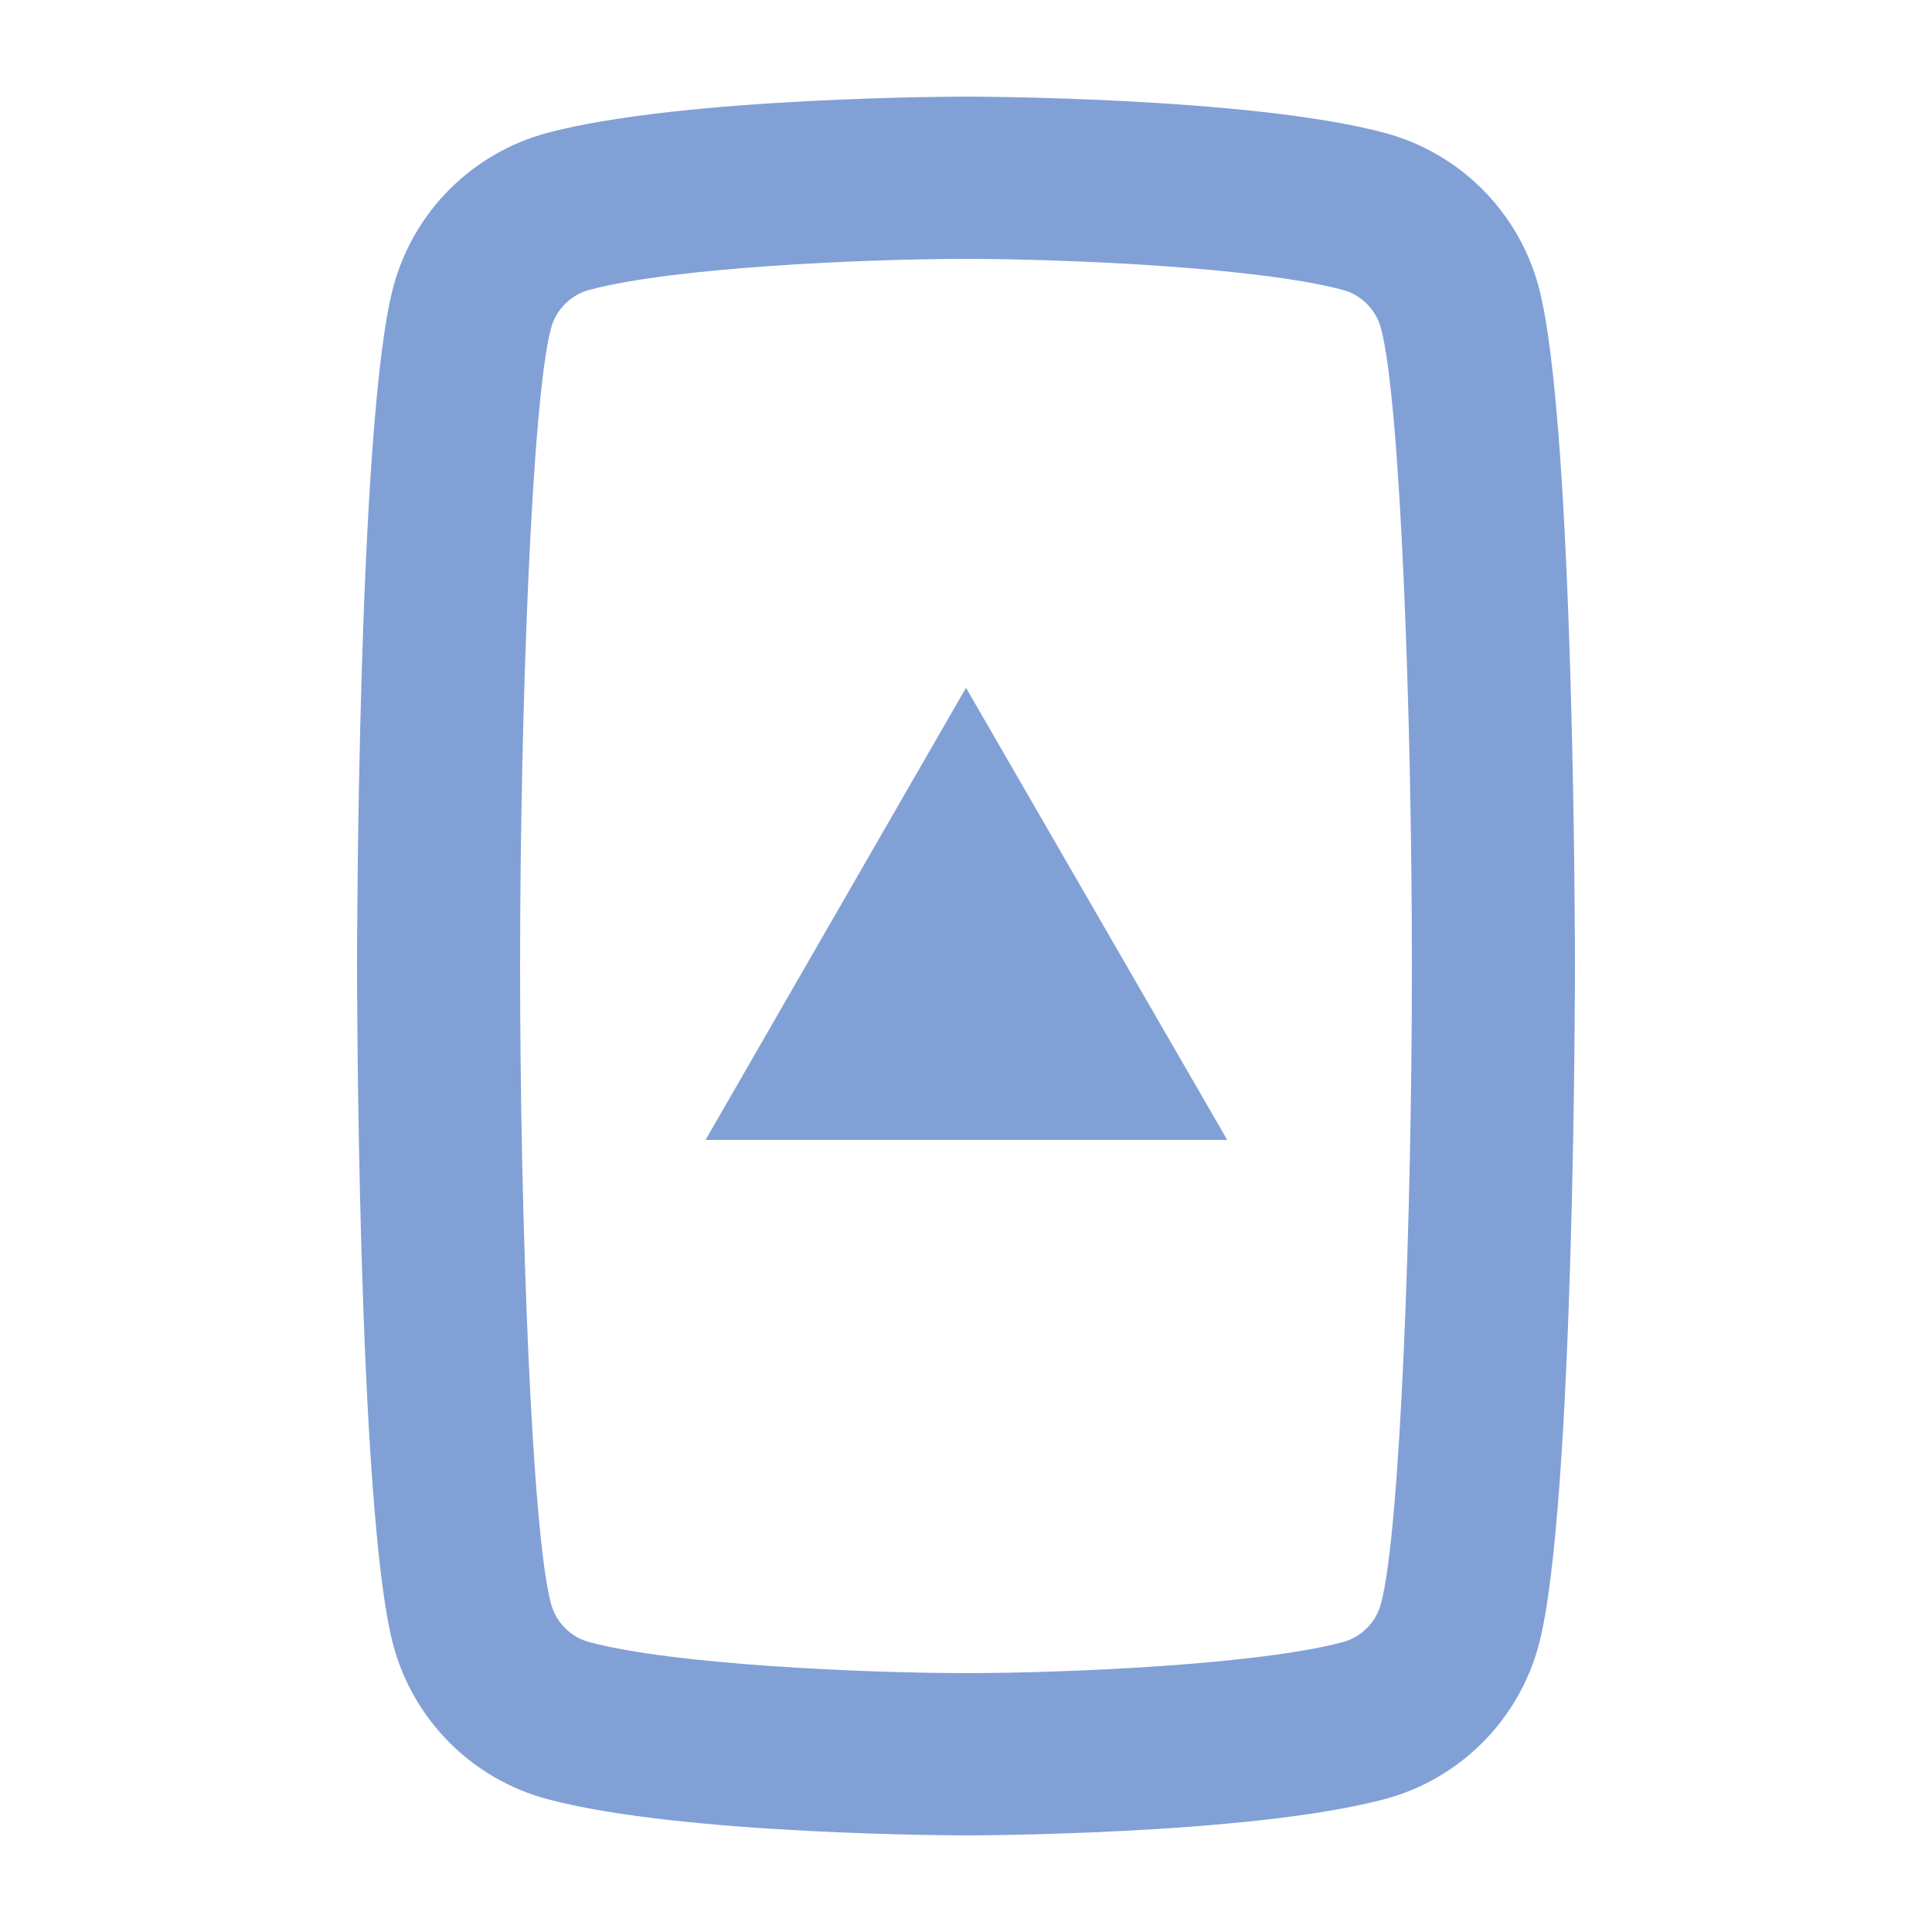
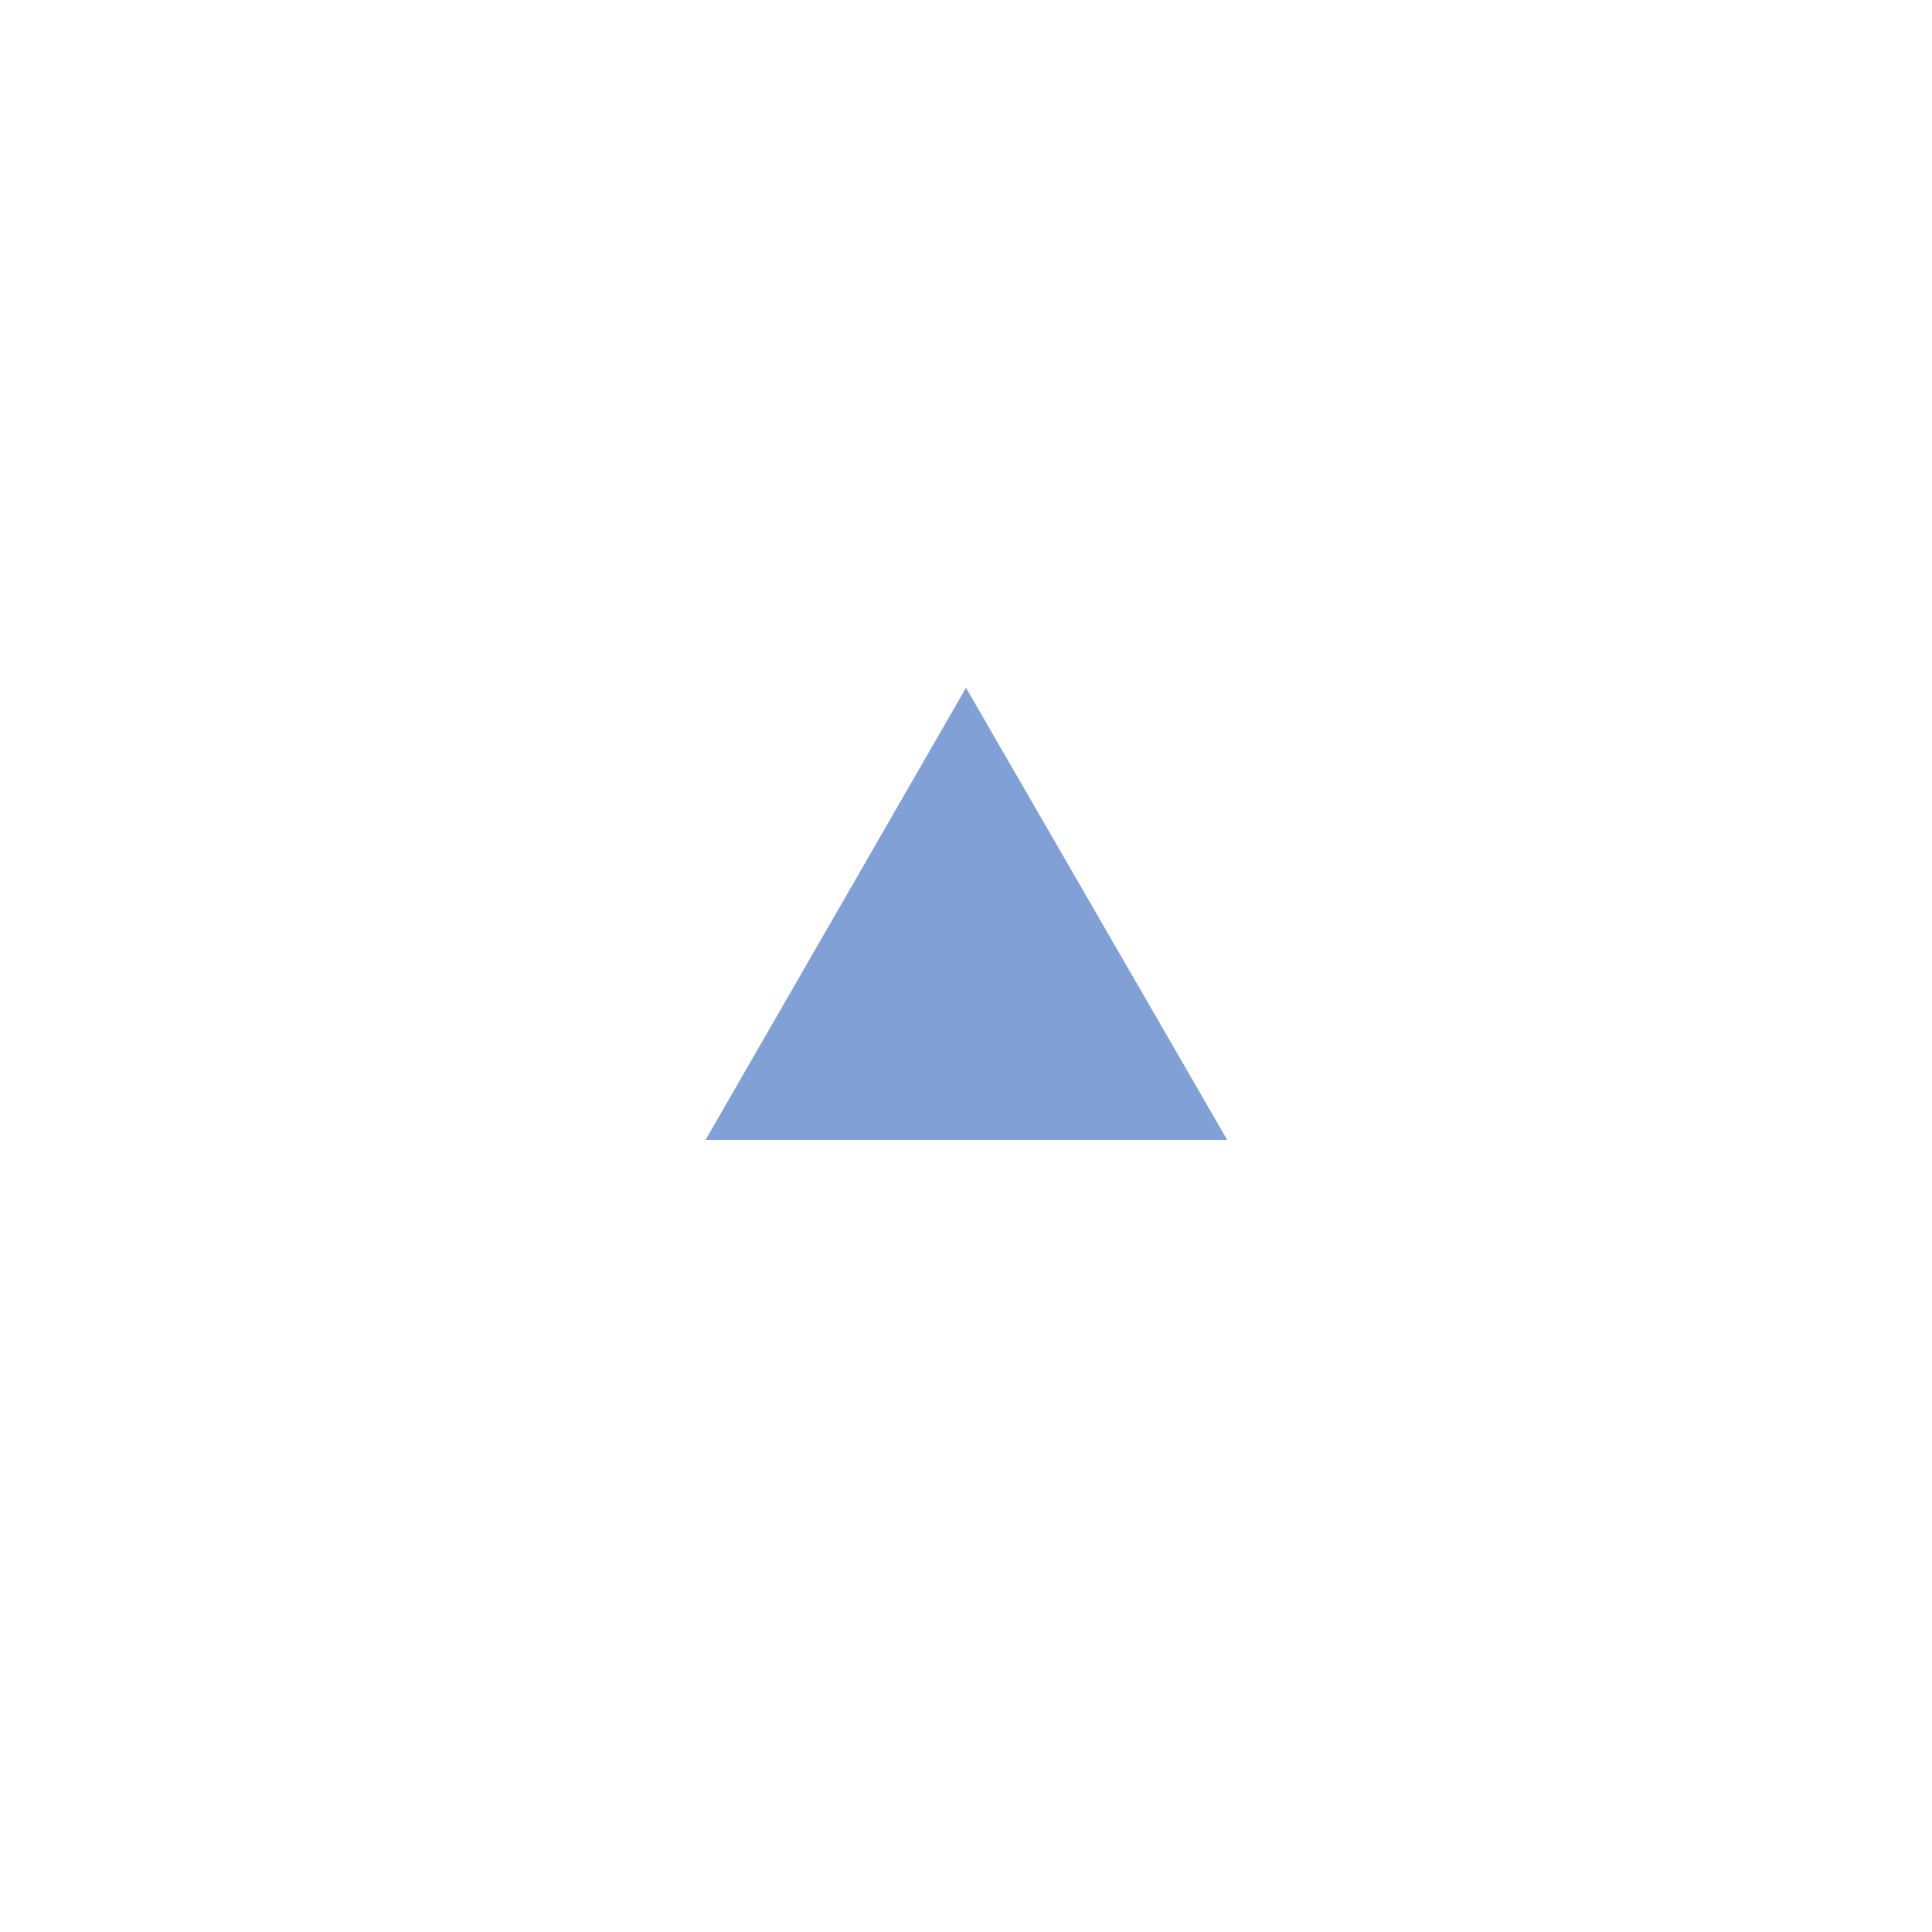
<svg xmlns="http://www.w3.org/2000/svg" id="Ebene_2" data-name="Ebene 2" viewBox="0 0 25 25">
  <defs>
    <style>
      .cls-1 {
        fill: #81A0D6;
        stroke-width: 0px;
      }
    </style>
  </defs>
-   <path class="cls-1" d="M12.5,3.35c1.31,0,3.79.11,4.87.4.24.06.44.26.5.5.25.92.4,5,.4,8.25,0,3.25-.15,7.33-.4,8.25-.06.24-.26.44-.5.5-1.08.29-3.56.4-4.87.4-1.31,0-3.79-.11-4.87-.4-.24-.06-.44-.26-.5-.5-.25-.92-.4-5-.4-8.25,0-3.25.15-7.33.4-8.25.06-.24.26-.44.5-.5,1.08-.29,3.56-.4,4.87-.4M12.5,1.25s-3.66,0-5.42.47c-.97.26-1.73,1.02-1.99,1.99-.47,1.75-.47,8.79-.47,8.79,0,0,0,7.04.47,8.79.26.97,1.02,1.73,1.99,1.99,1.75.47,5.42.47,5.42.47,0,0,3.66,0,5.42-.47.97-.26,1.73-1.02,1.99-1.99.47-1.75.47-8.79.47-8.79,0,0,0-7.04-.47-8.79-.26-.97-1.02-1.73-1.99-1.99-1.75-.47-5.42-.47-5.42-.47h0Z" />
  <polygon class="cls-1" points="15.88 14.75 9.13 14.75 12.5 8.9 15.88 14.75 15.88 14.75" />
</svg>